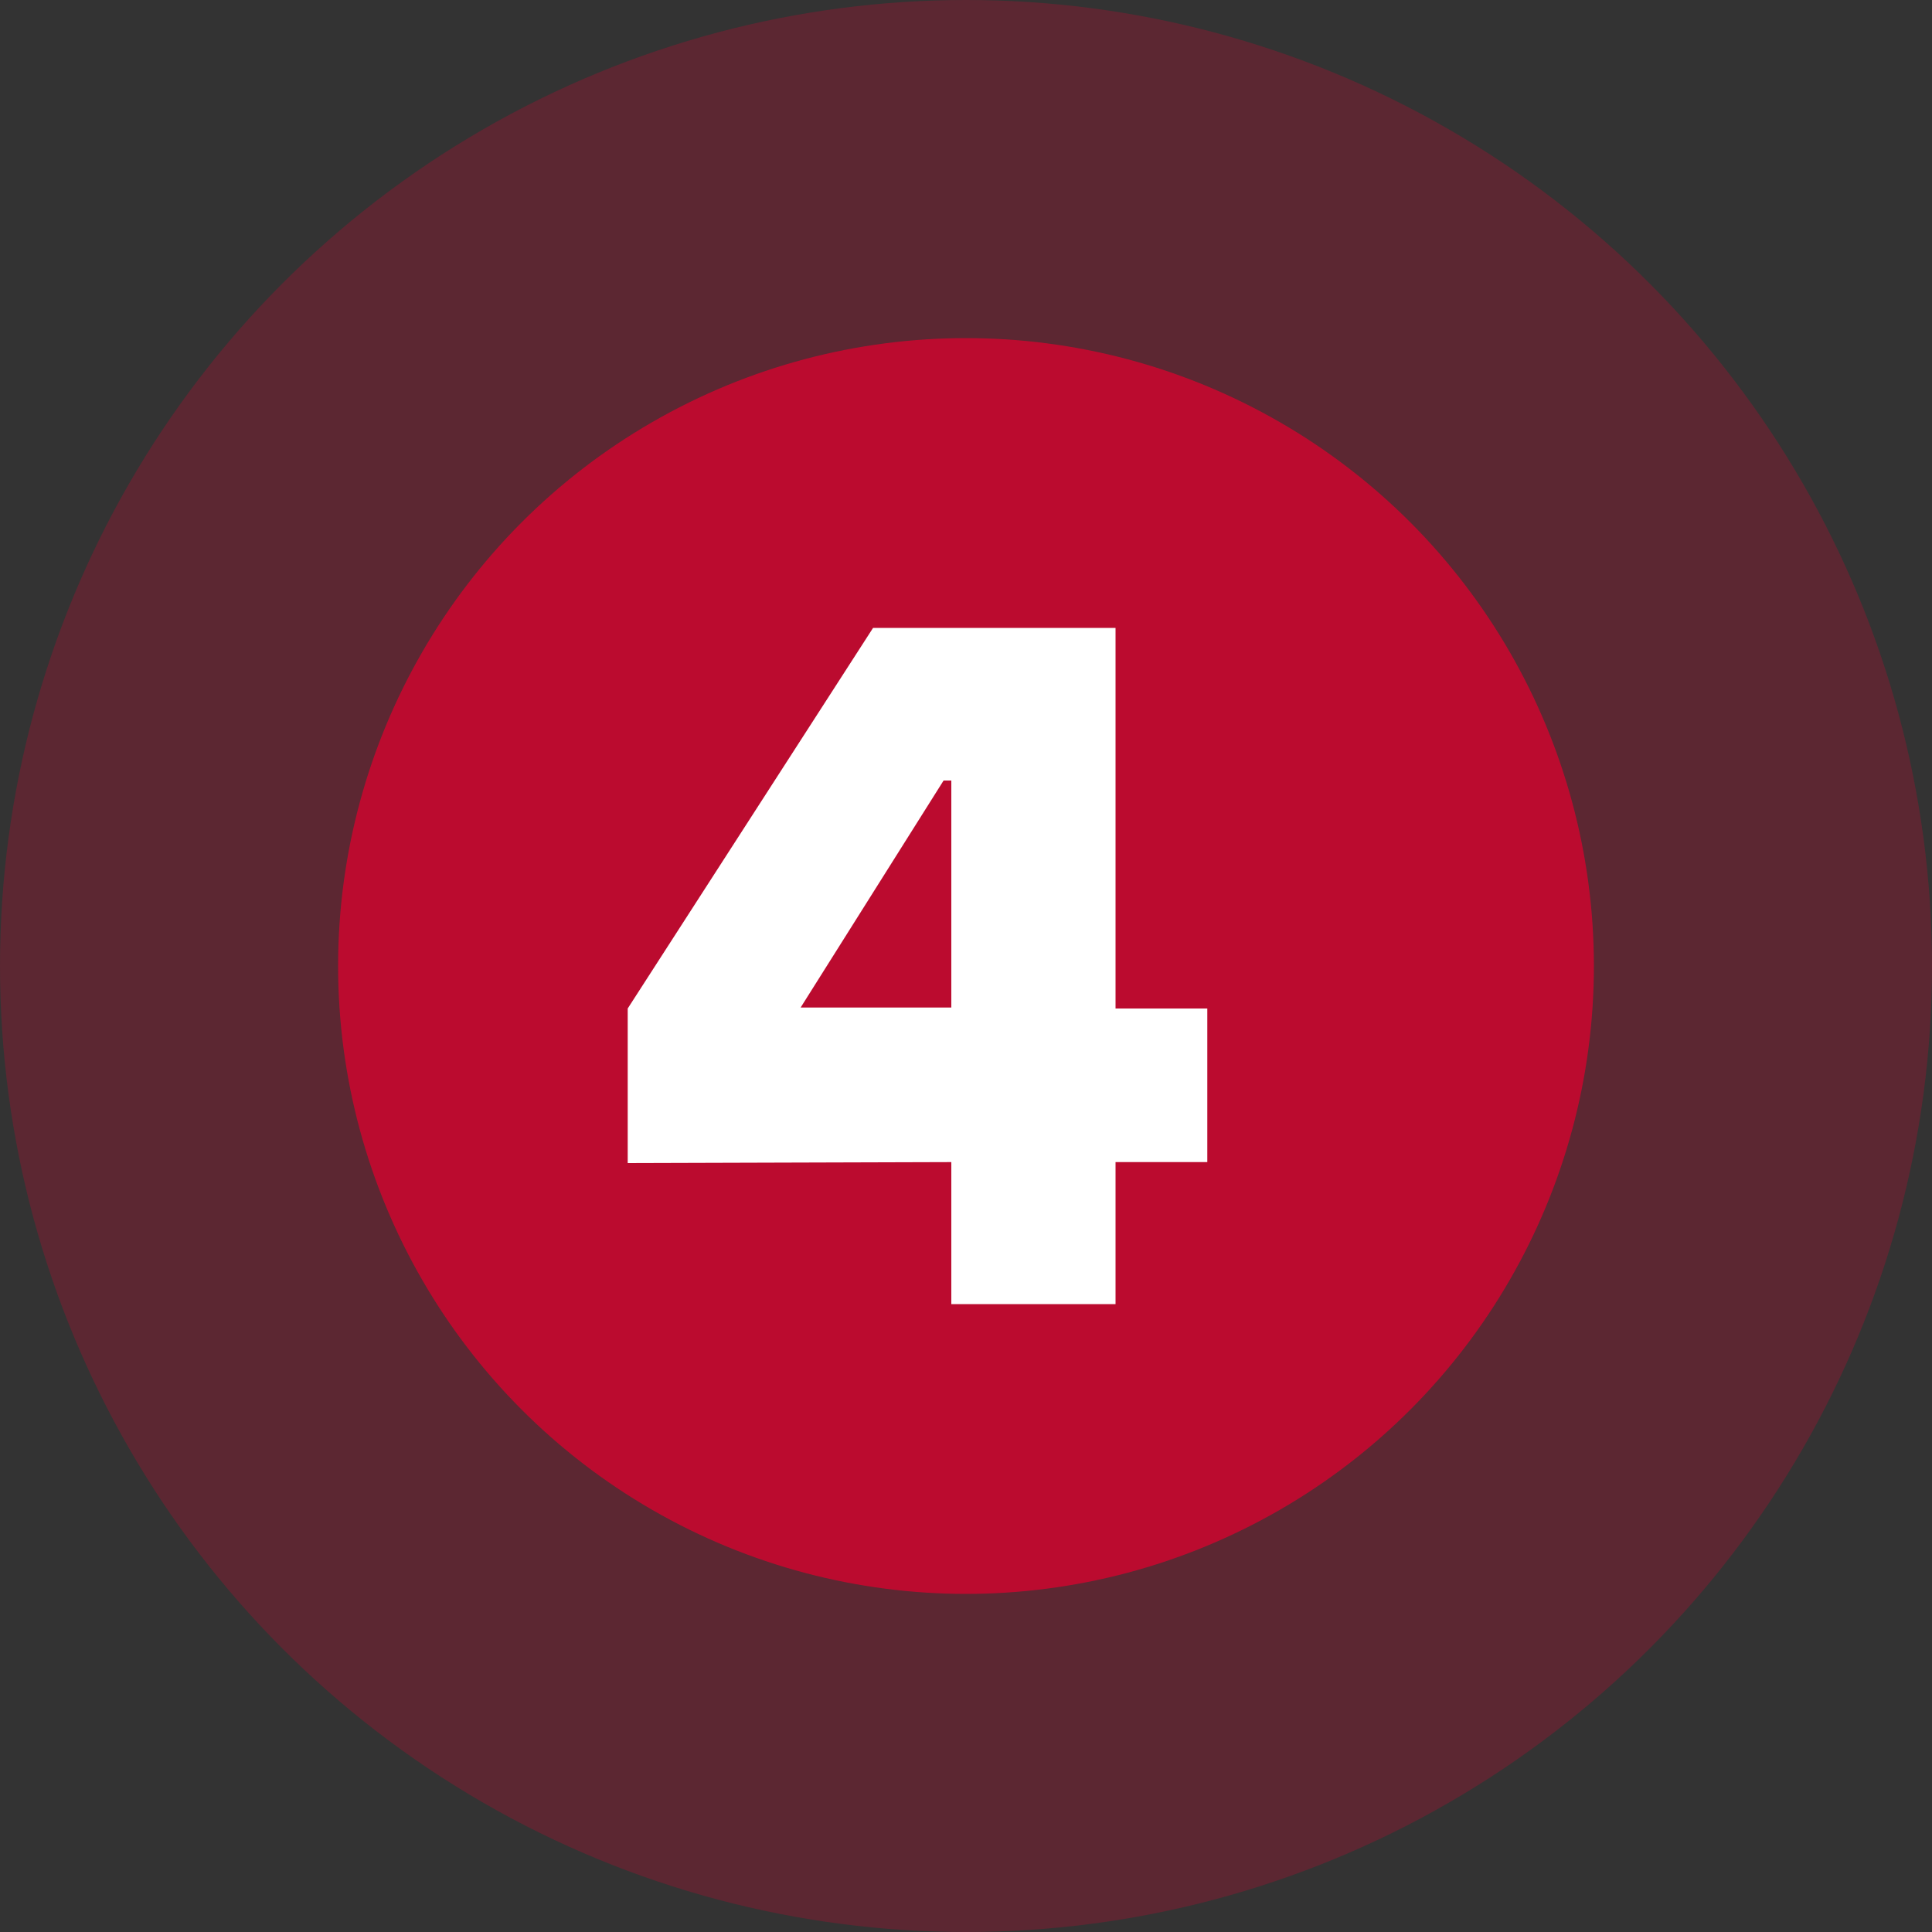
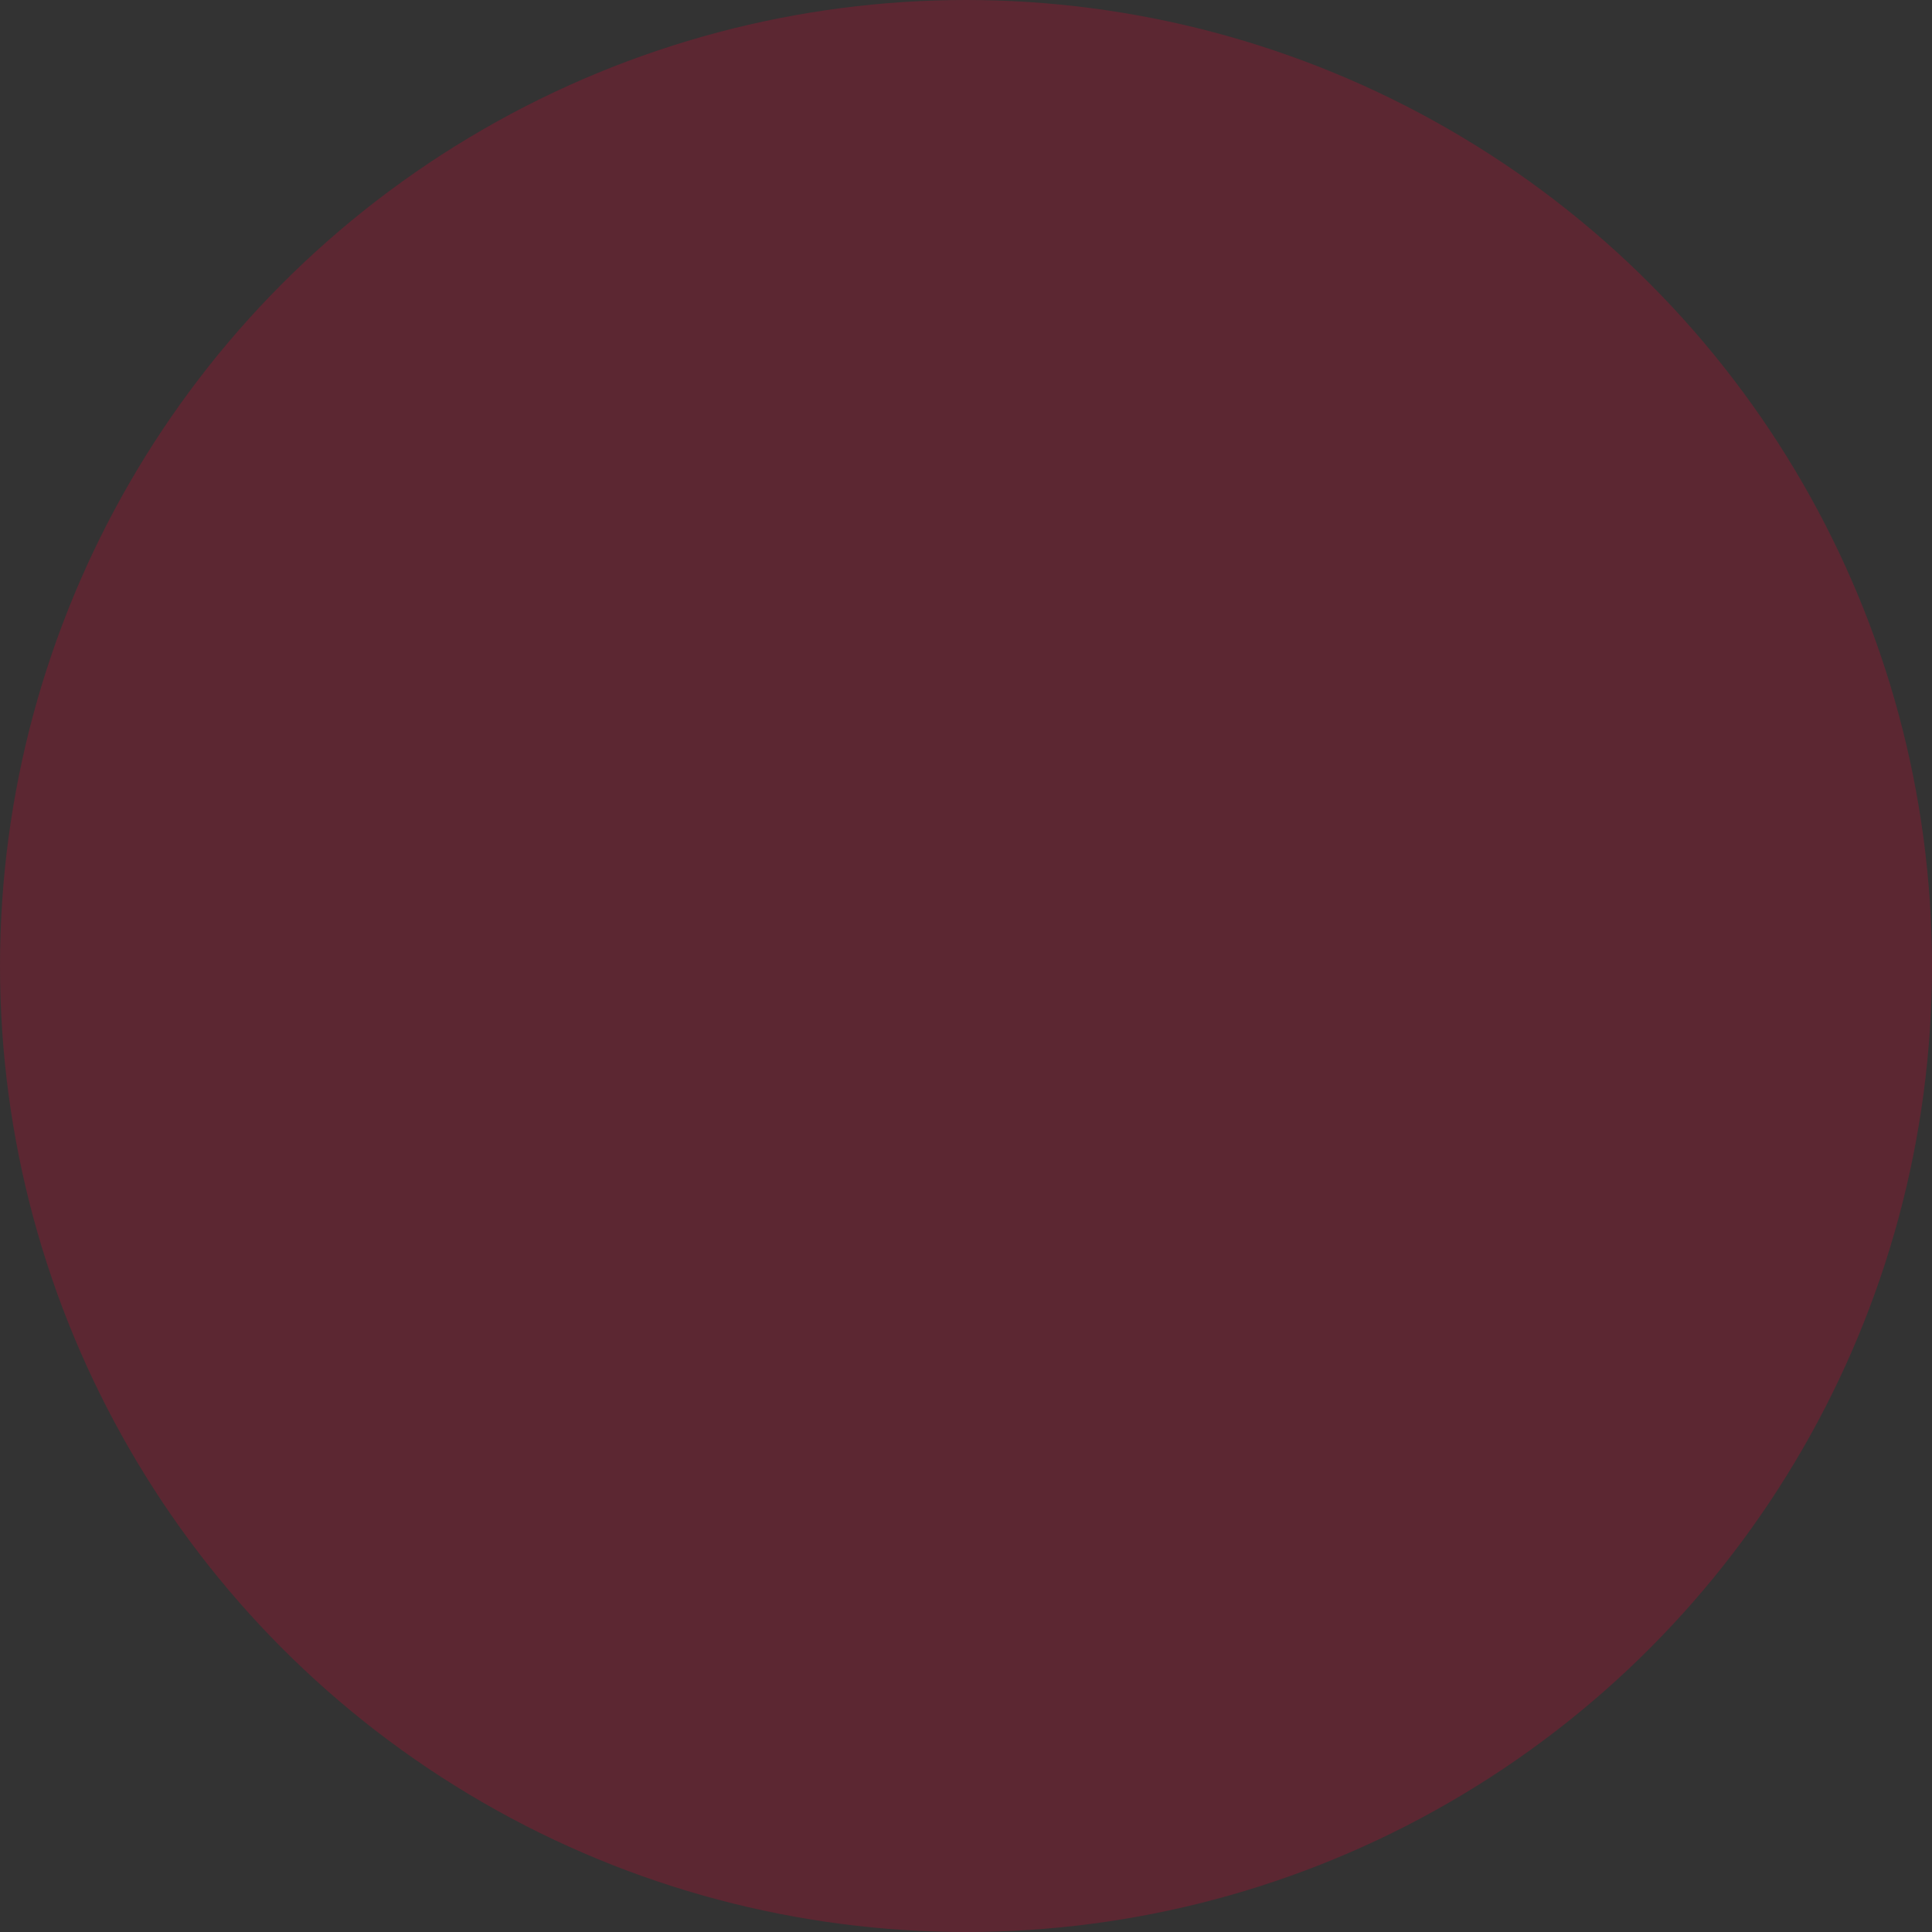
<svg xmlns="http://www.w3.org/2000/svg" width="40" height="40" viewBox="0 0 40 40" fill="none">
  <rect x="0" y="0" width="40" height="40" fill="#333333" stroke="none" />
-   <circle cx="20" cy="20" r="13" fill="#BA0C2F" />
  <circle cx="20" cy="20" r="20" fill="#BA0C2F" fill-opacity="0.3" />
-   <path d="M24.996 20.88V24.06H23.096V27H19.696V24.06L12.996 24.08V20.88L18.076 13H23.096V20.88H24.996ZM16.576 20.86H19.696V16.16H19.536L16.576 20.86Z" fill="white" />
</svg>